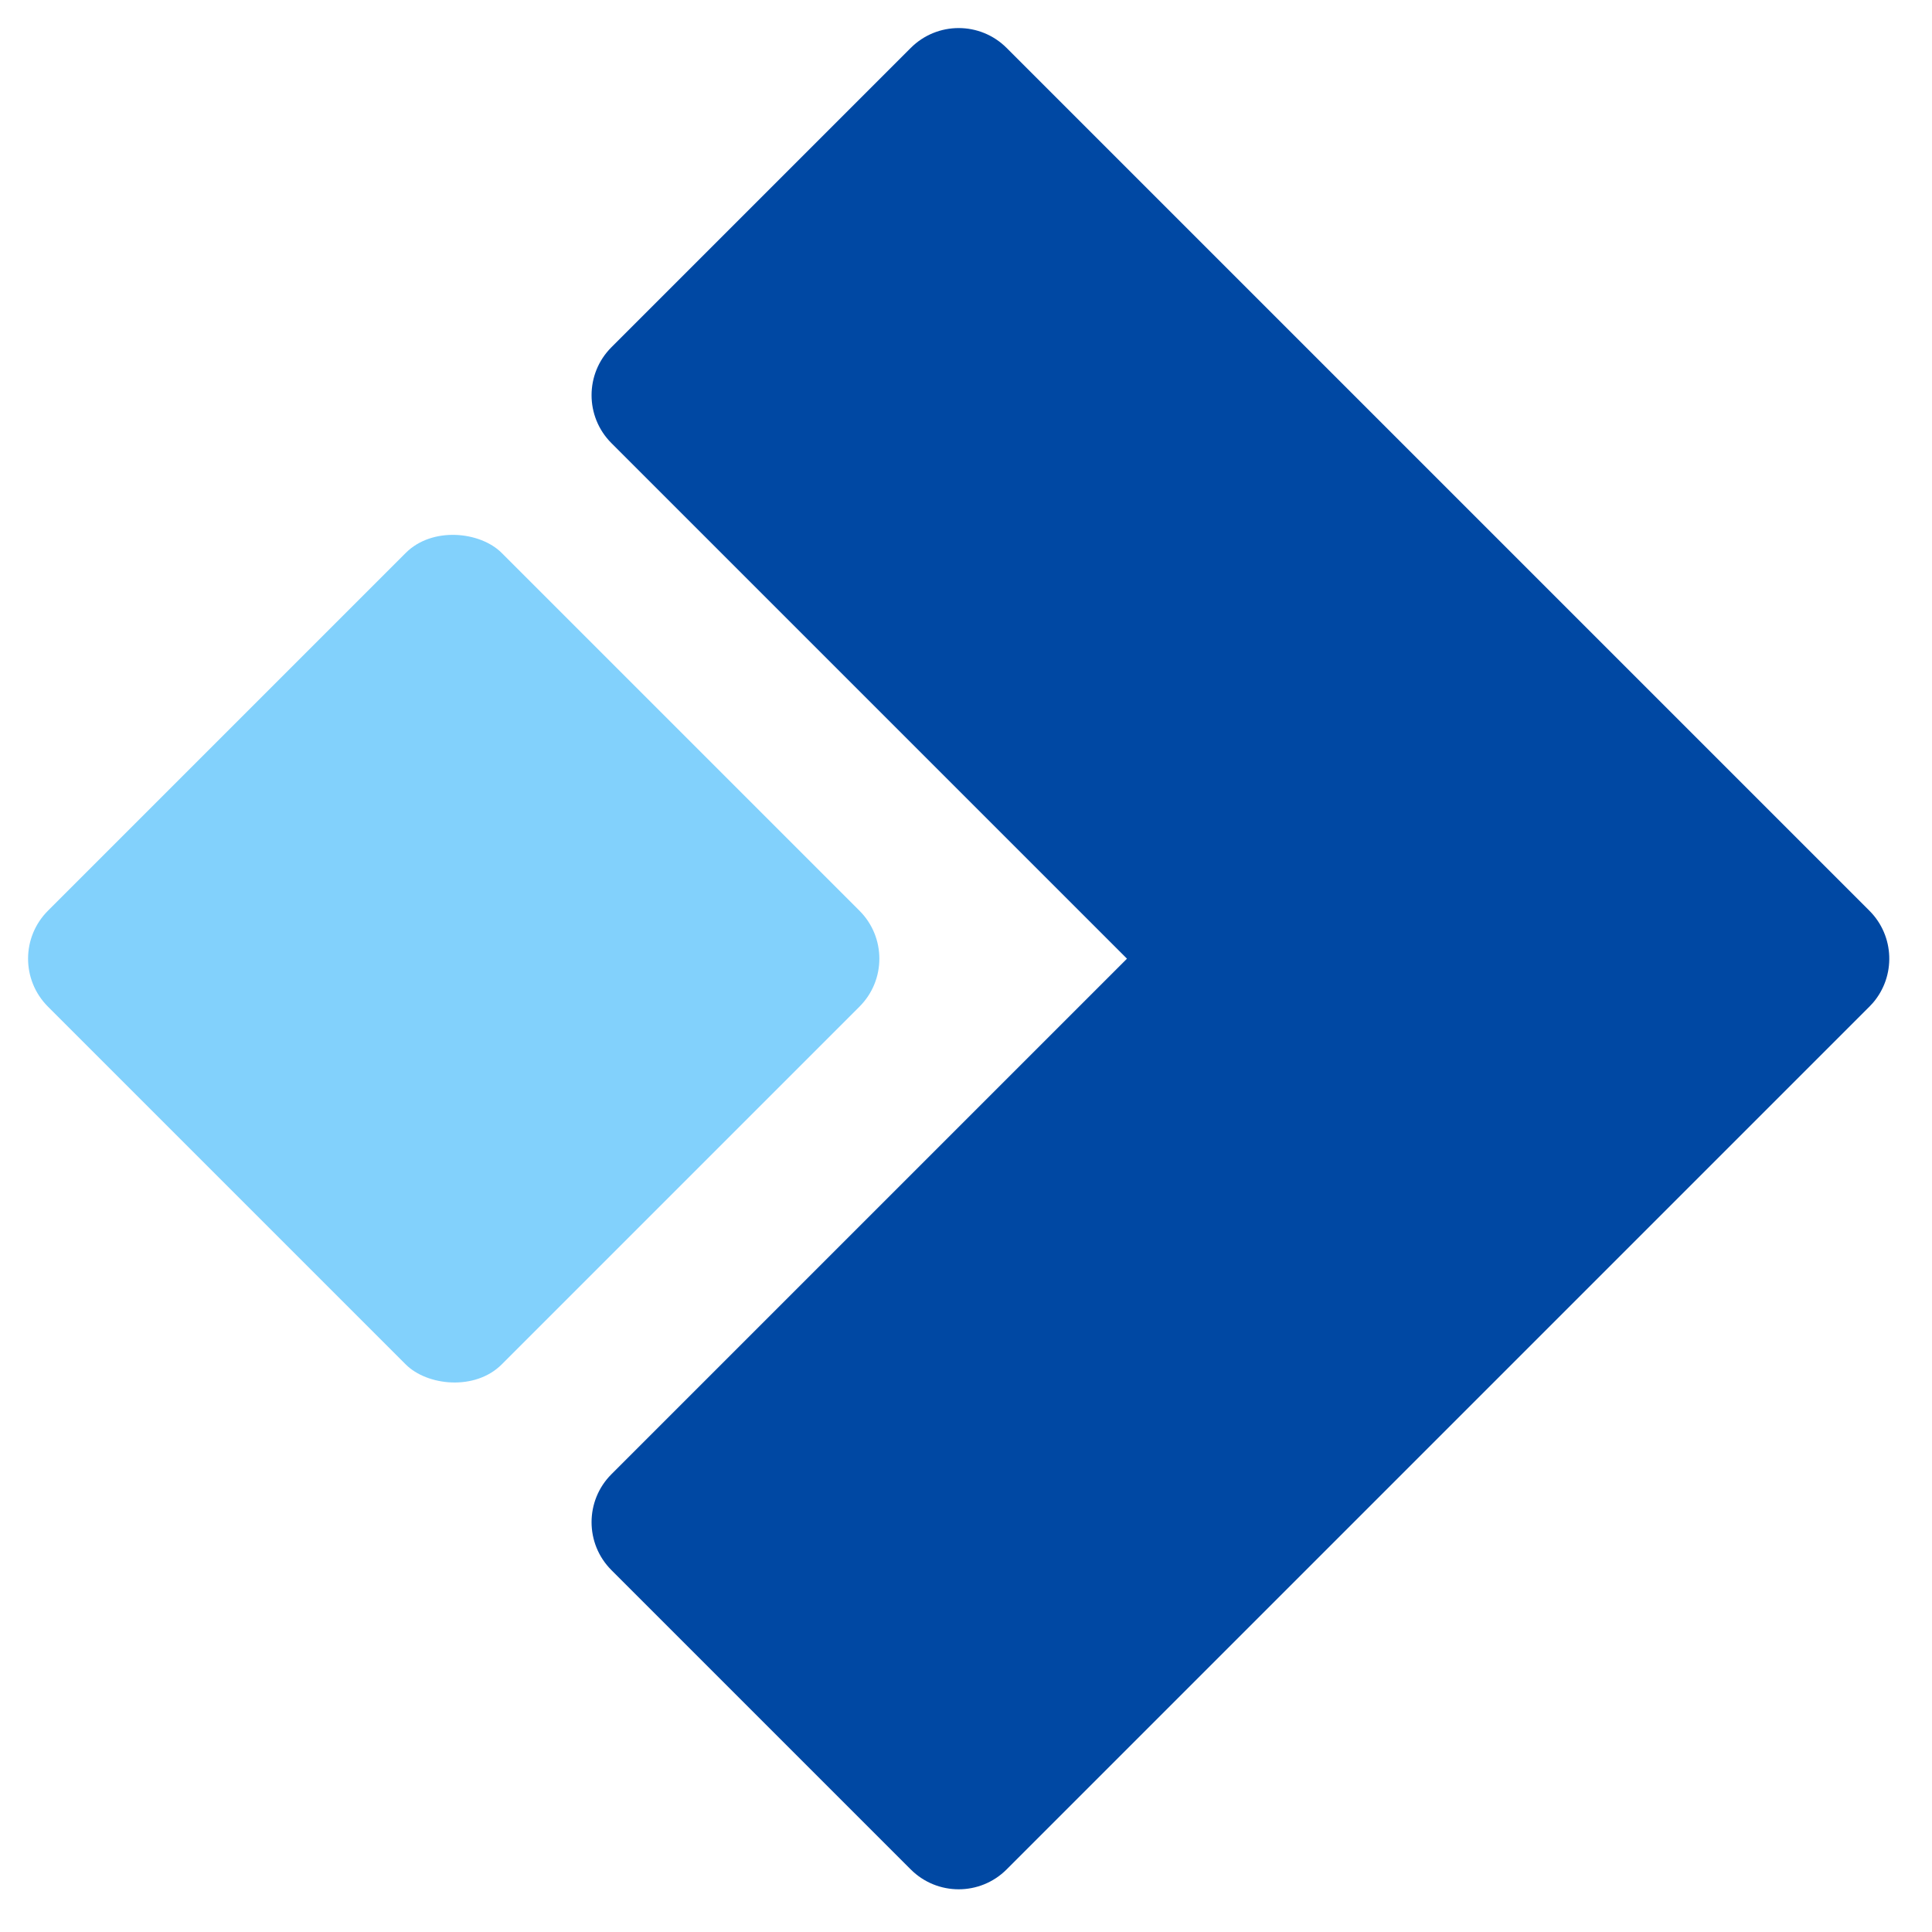
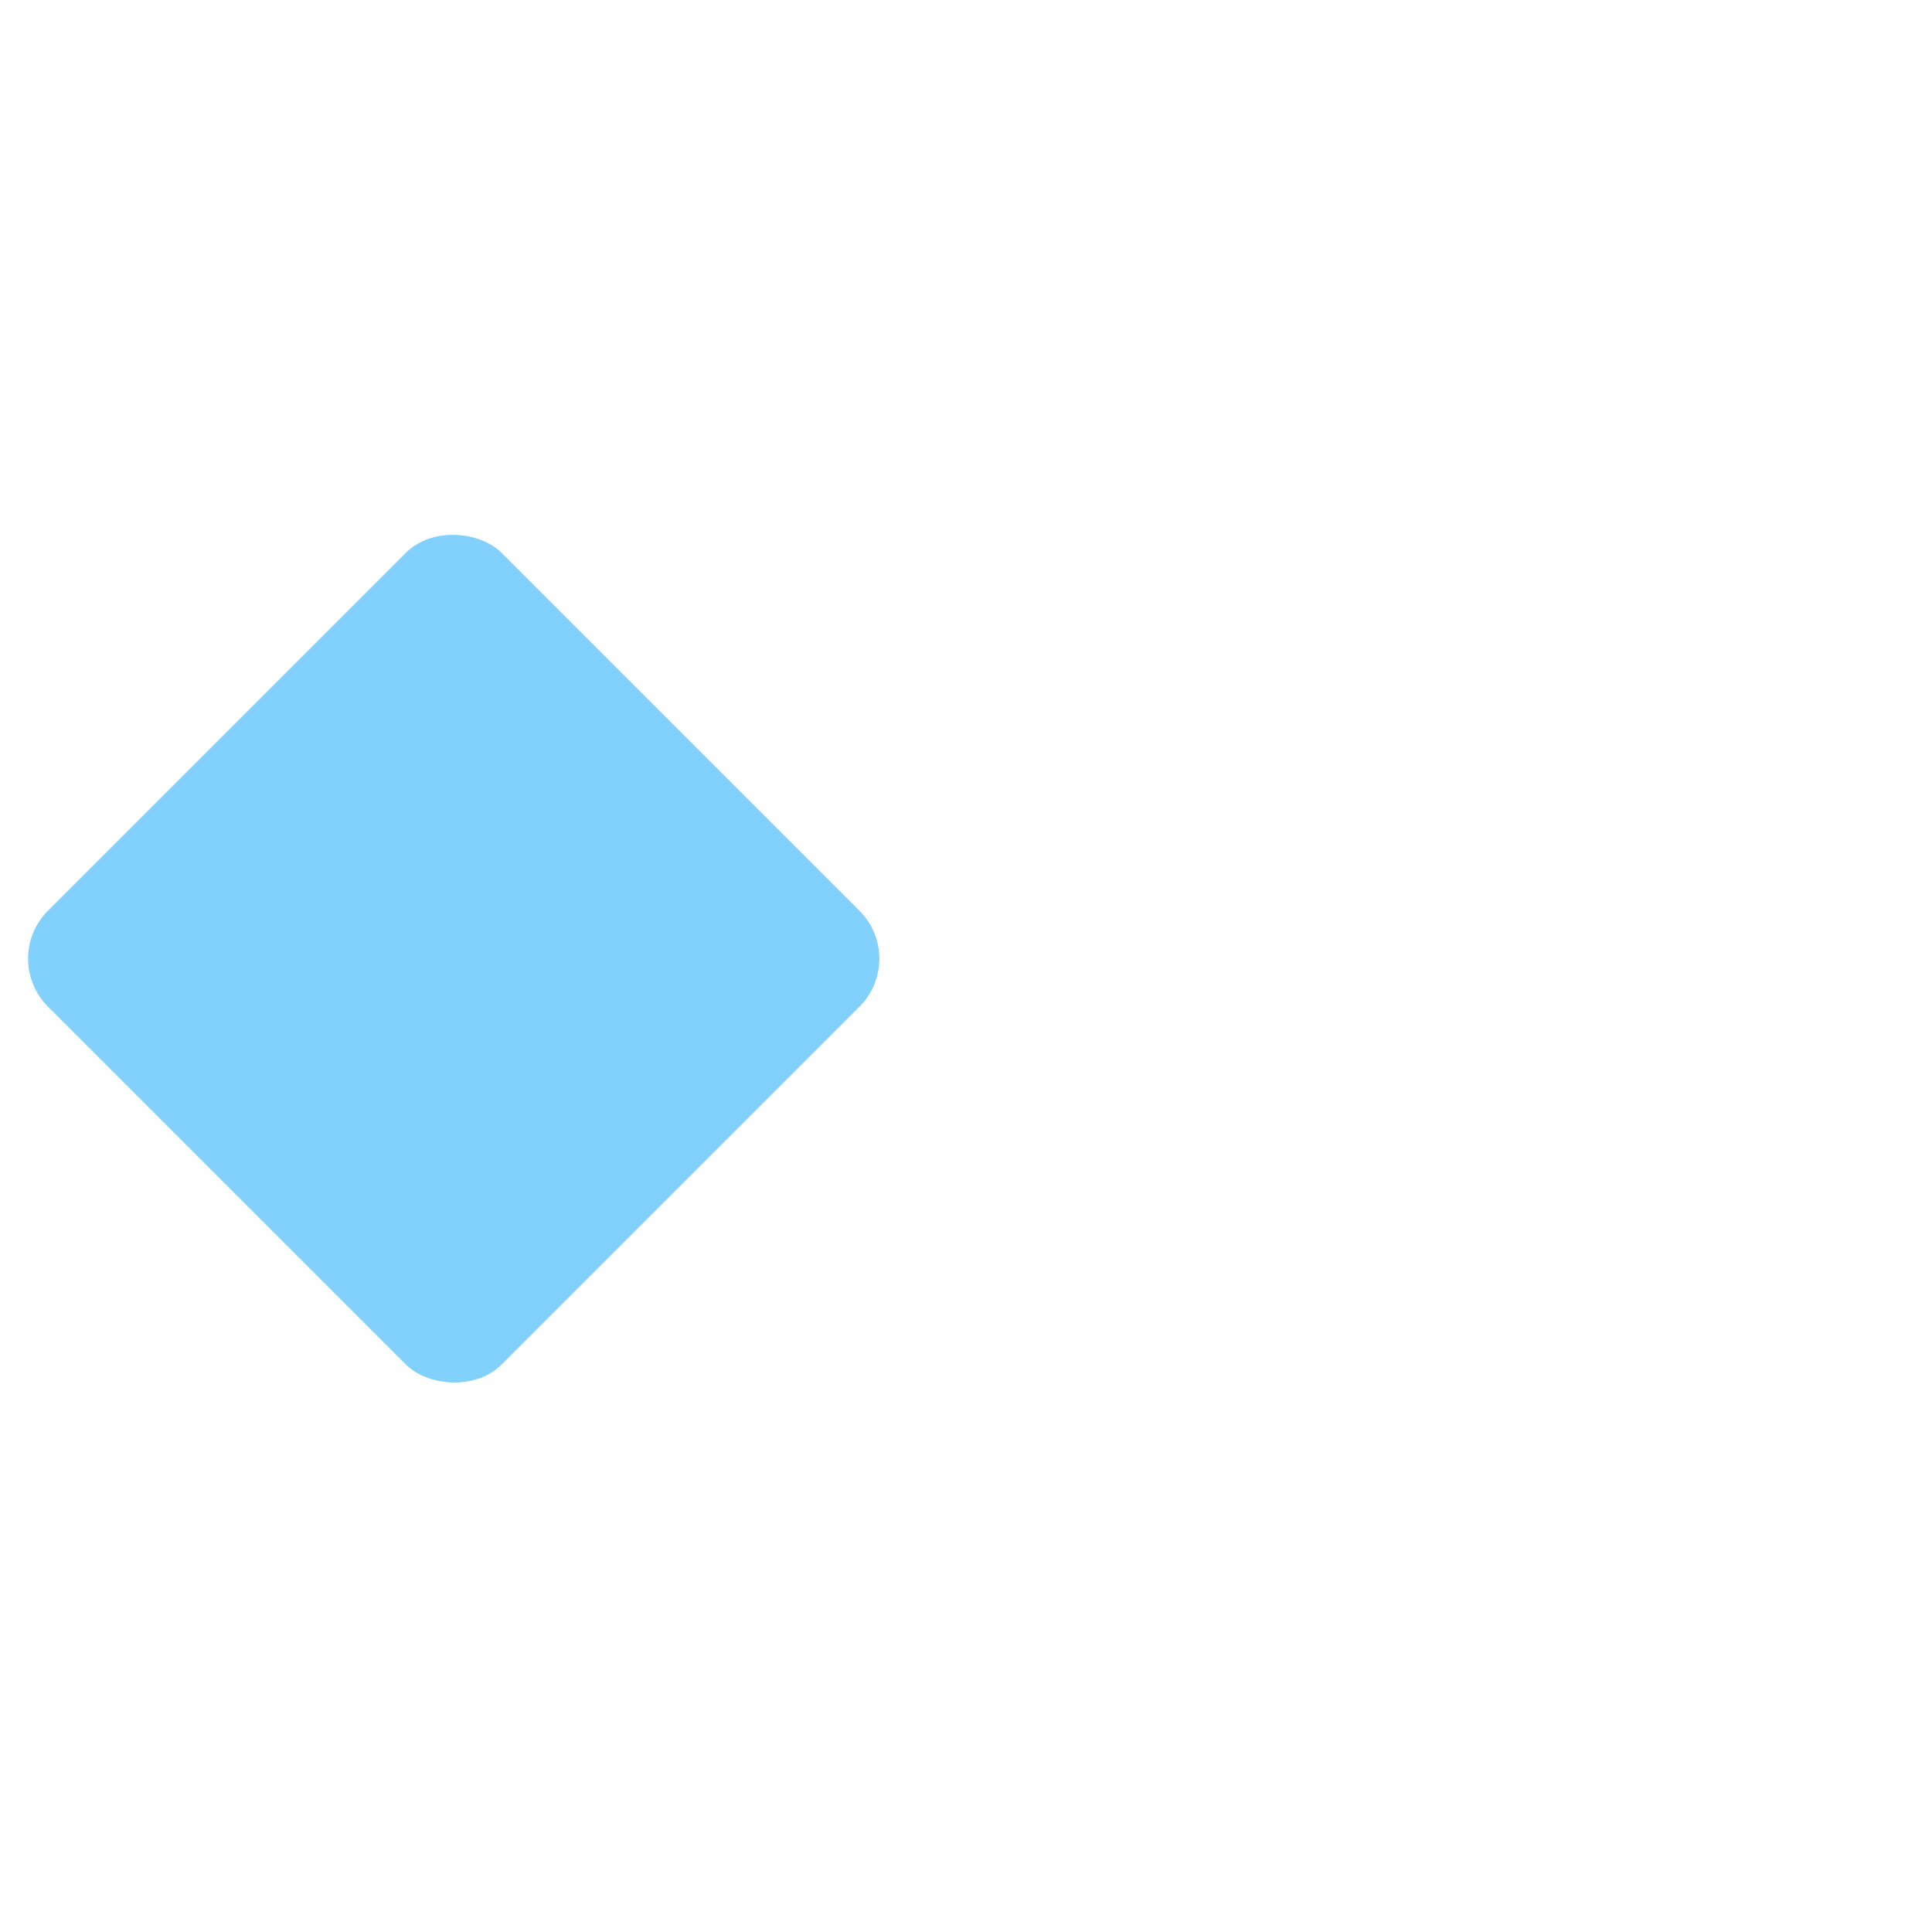
<svg xmlns="http://www.w3.org/2000/svg" width="57px" height="57px" viewBox="0 0 57 57" version="1.1">
  <title>logo</title>
  <g id="界面" stroke="none" stroke-width="1" fill="none" fill-rule="evenodd">
    <g id="1" transform="translate(-386, -76)">
      <g id="logo" transform="translate(414.284, 104.284) rotate(-45) translate(-414.284, -104.284) translate(394.284, 84.284)">
-         <path d="M2,40 C0.895,40 0,39.105 0,38 L0,25.511 C0,24.407 0.895,23.511 2,23.511 L23.511,23.511 L23.511,2 C23.511,0.895 24.407,2.02906125e-16 25.511,0 L38,0 C39.105,-2.16501571e-15 40,0.895 40,2 L40,38 C40,39.054 39.184,39.918 38.149,39.995 L38,40 L38,40 L2,40 Z" id="形状结合" fill="#0048A3" />
        <rect id="矩形" fill="#82D1FC" x="0" y="0" width="18.931" height="18.931" rx="2" />
      </g>
    </g>
  </g>
</svg>